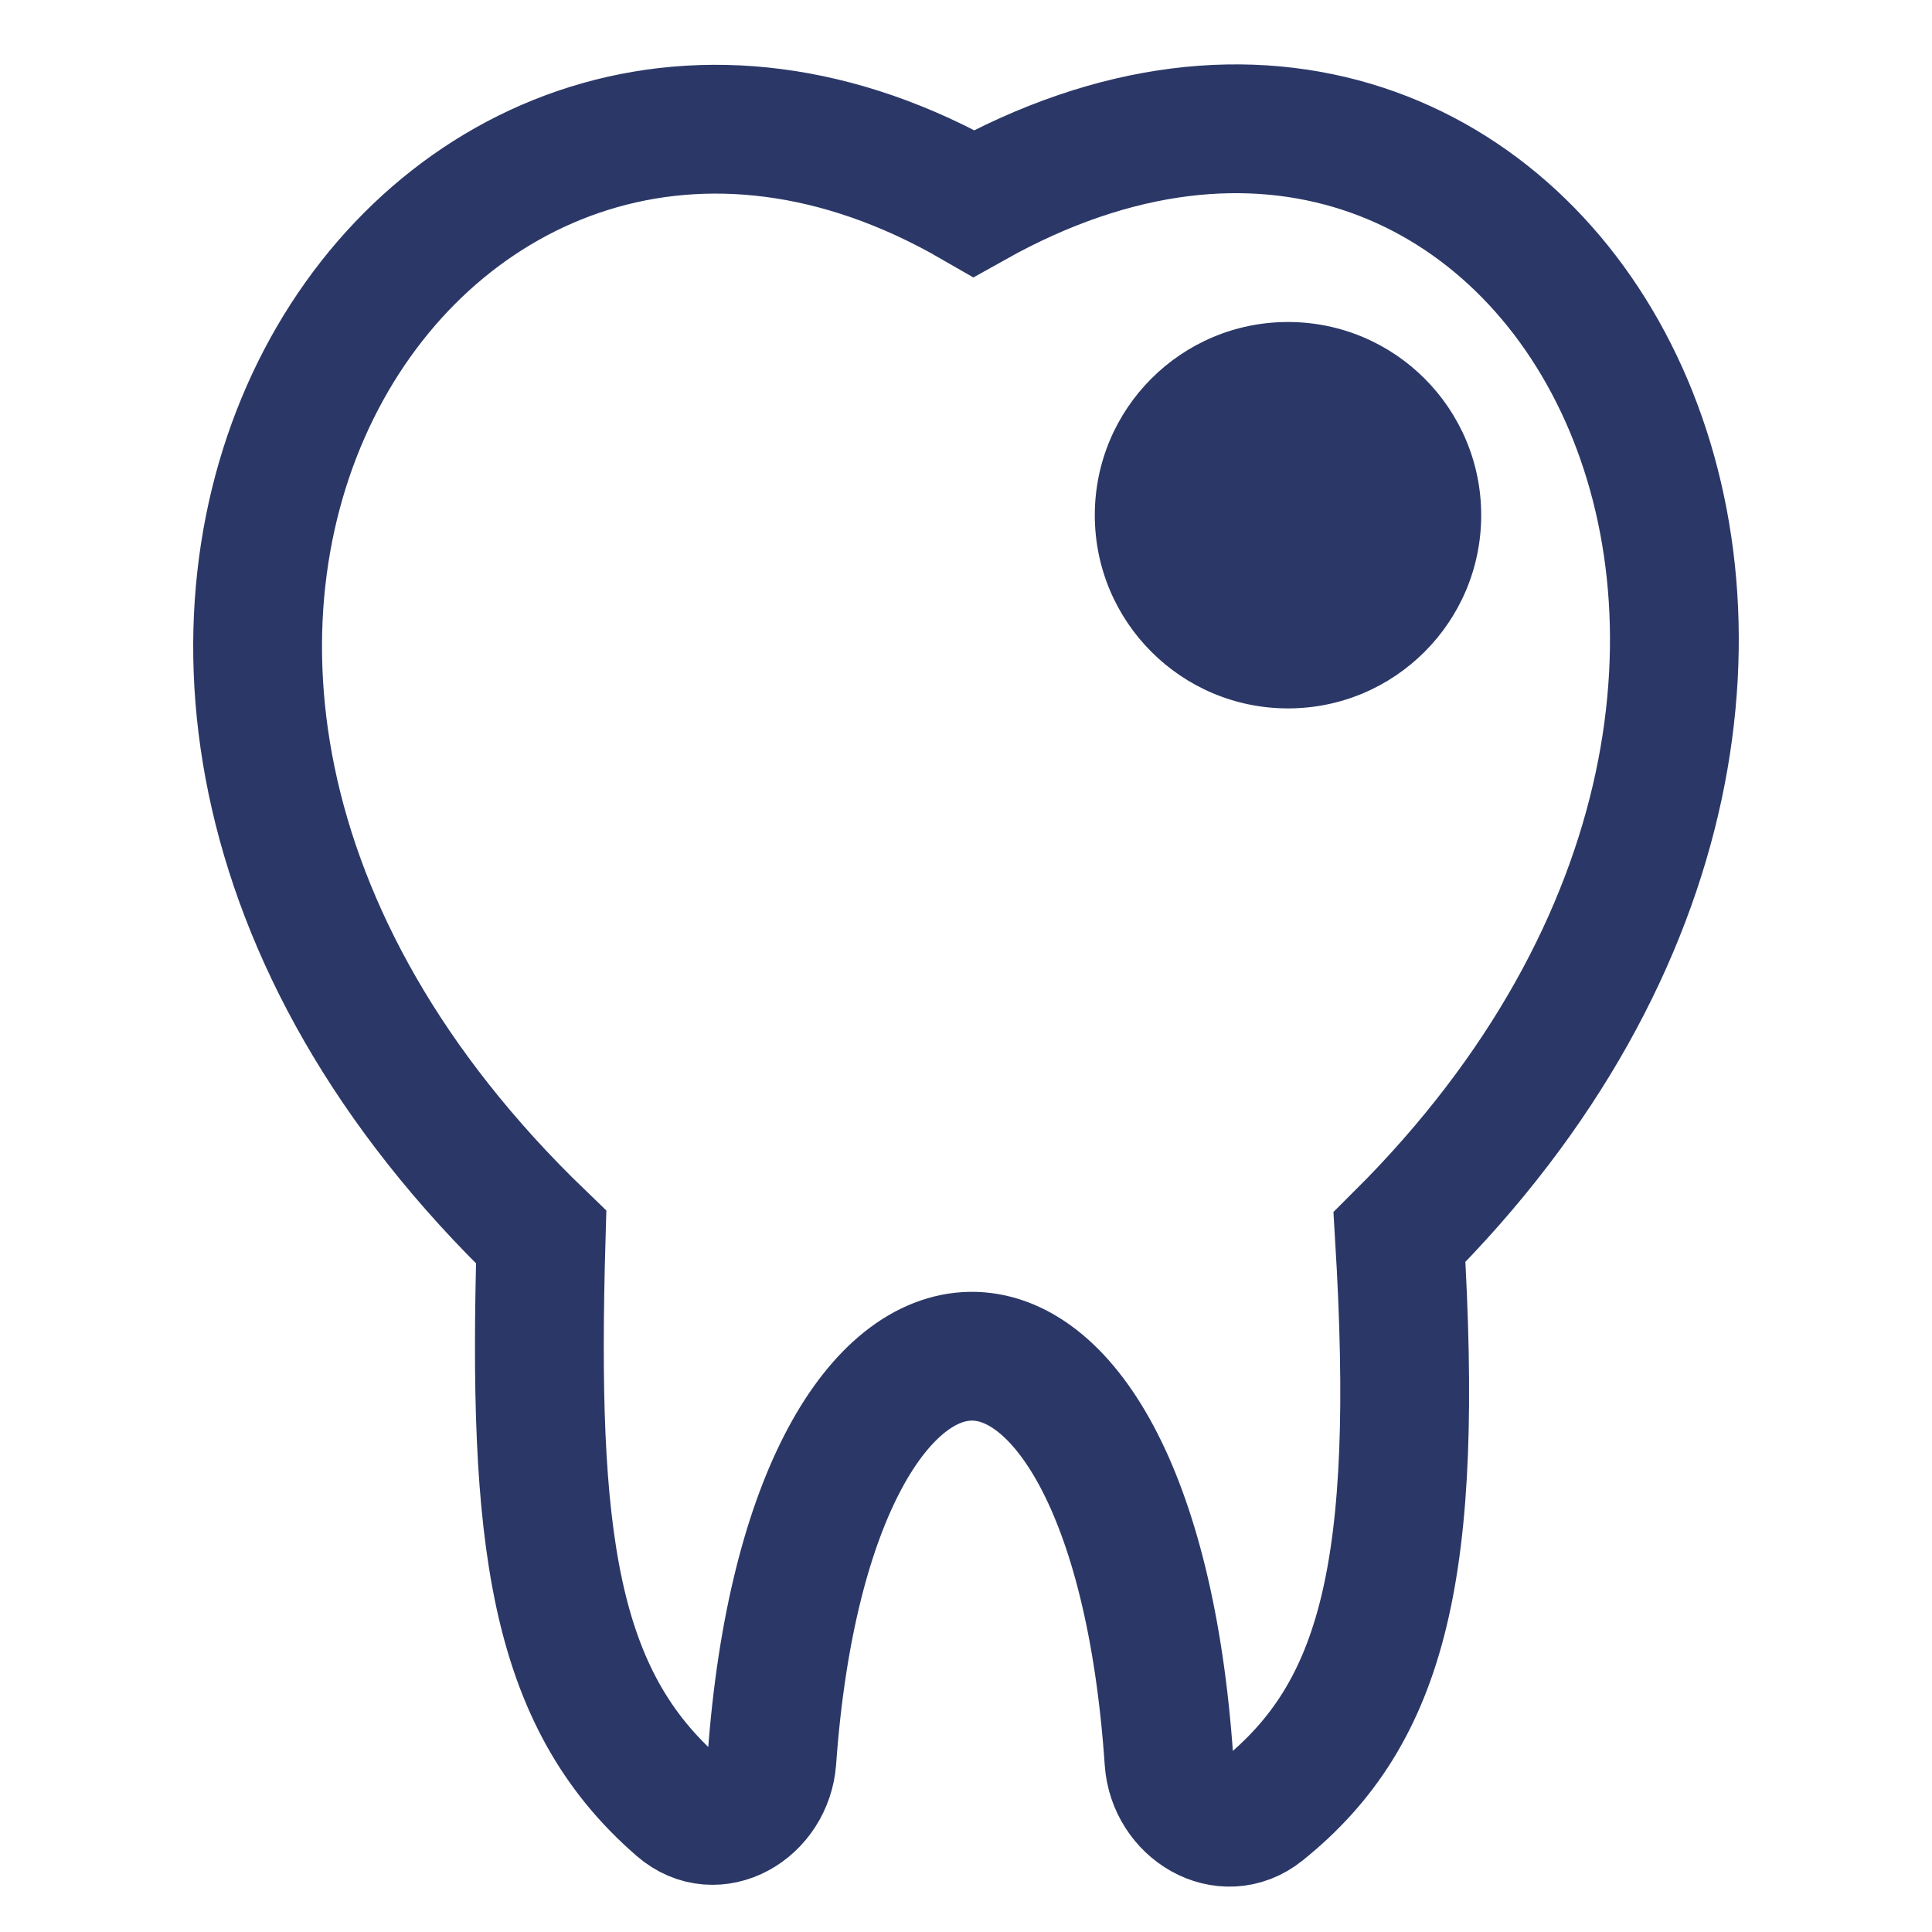
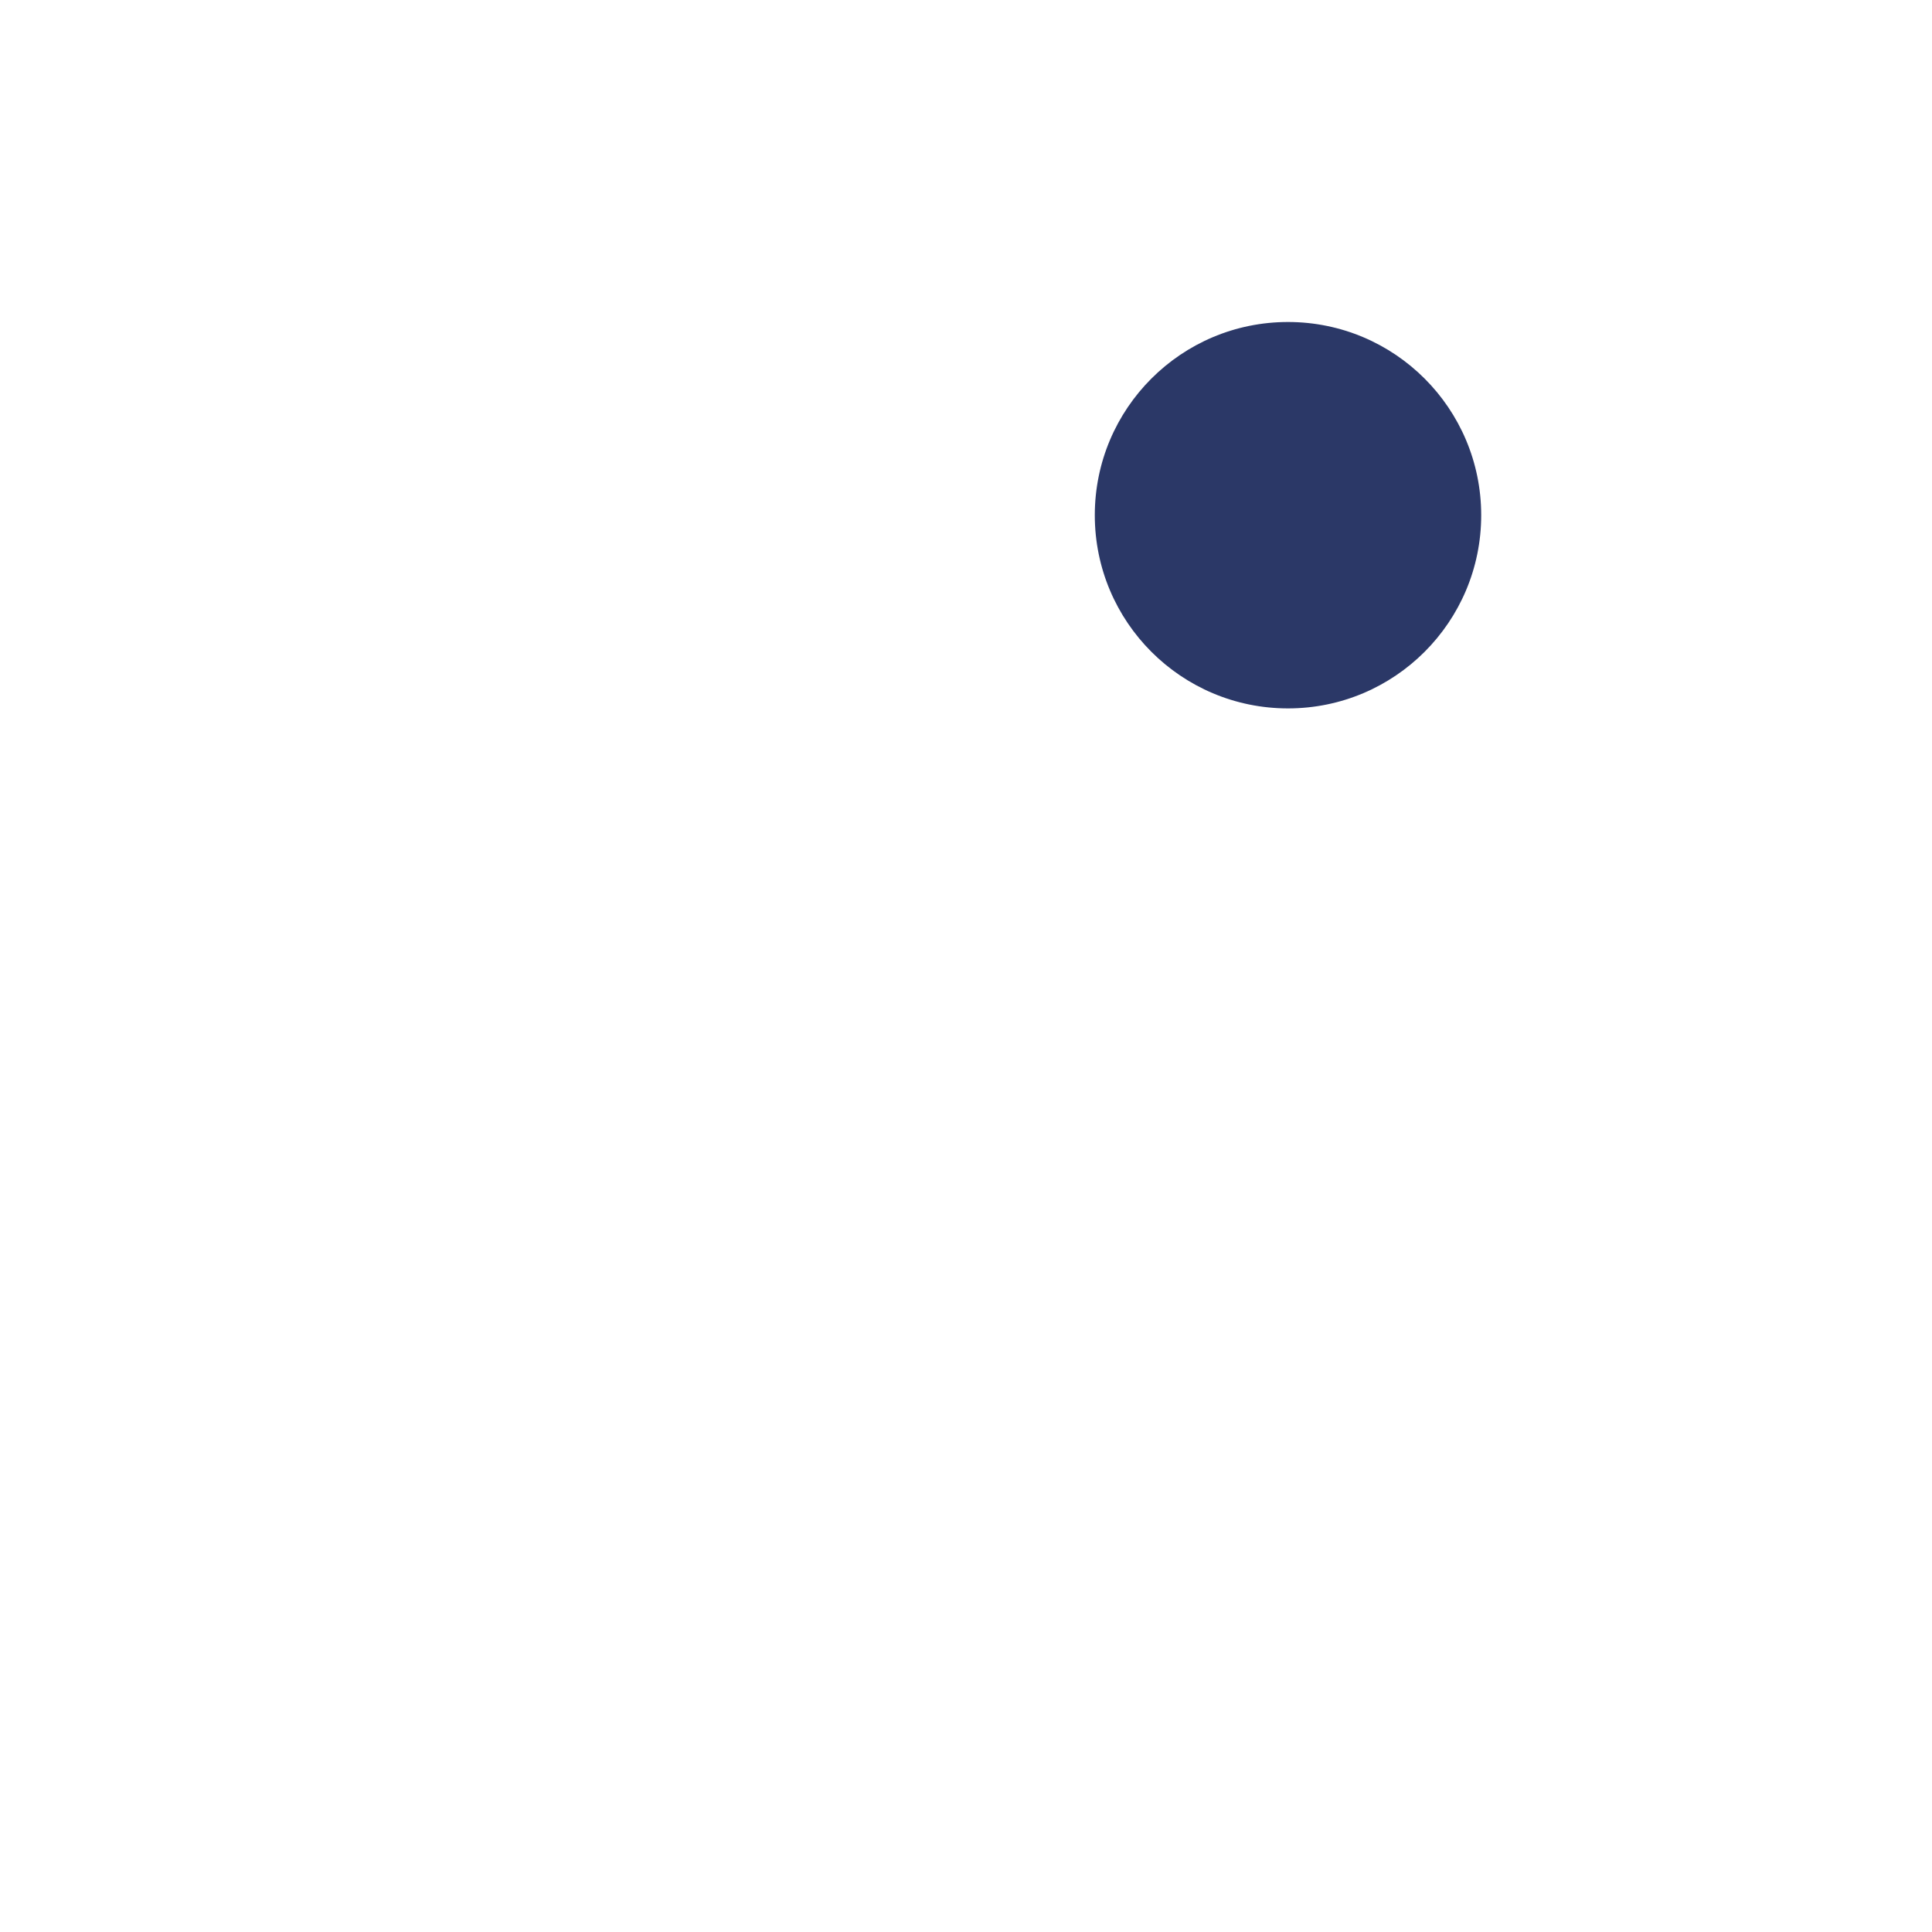
<svg xmlns="http://www.w3.org/2000/svg" width="30" height="30" viewBox="0 0 30 30" fill="none">
-   <path d="M21.731 19.21C30.763 10.216 23.978 -1.8 15.122 3.158C6.641 -1.737 -1.179 9.989 8.403 19.21C8.268 23.863 8.573 26.363 10.544 28.066C11.116 28.561 11.932 28.079 11.986 27.324C12.58 19.046 17.575 18.891 18.152 27.341C18.203 28.091 19.013 28.581 19.599 28.111C21.49 26.594 22.041 24.345 21.731 19.21Z" stroke="#2B3867" stroke-width="2" />
  <circle cx="3" cy="3" r="3" transform="matrix(-1 0 0 1 23 5)" fill="#2B3867" />
</svg>